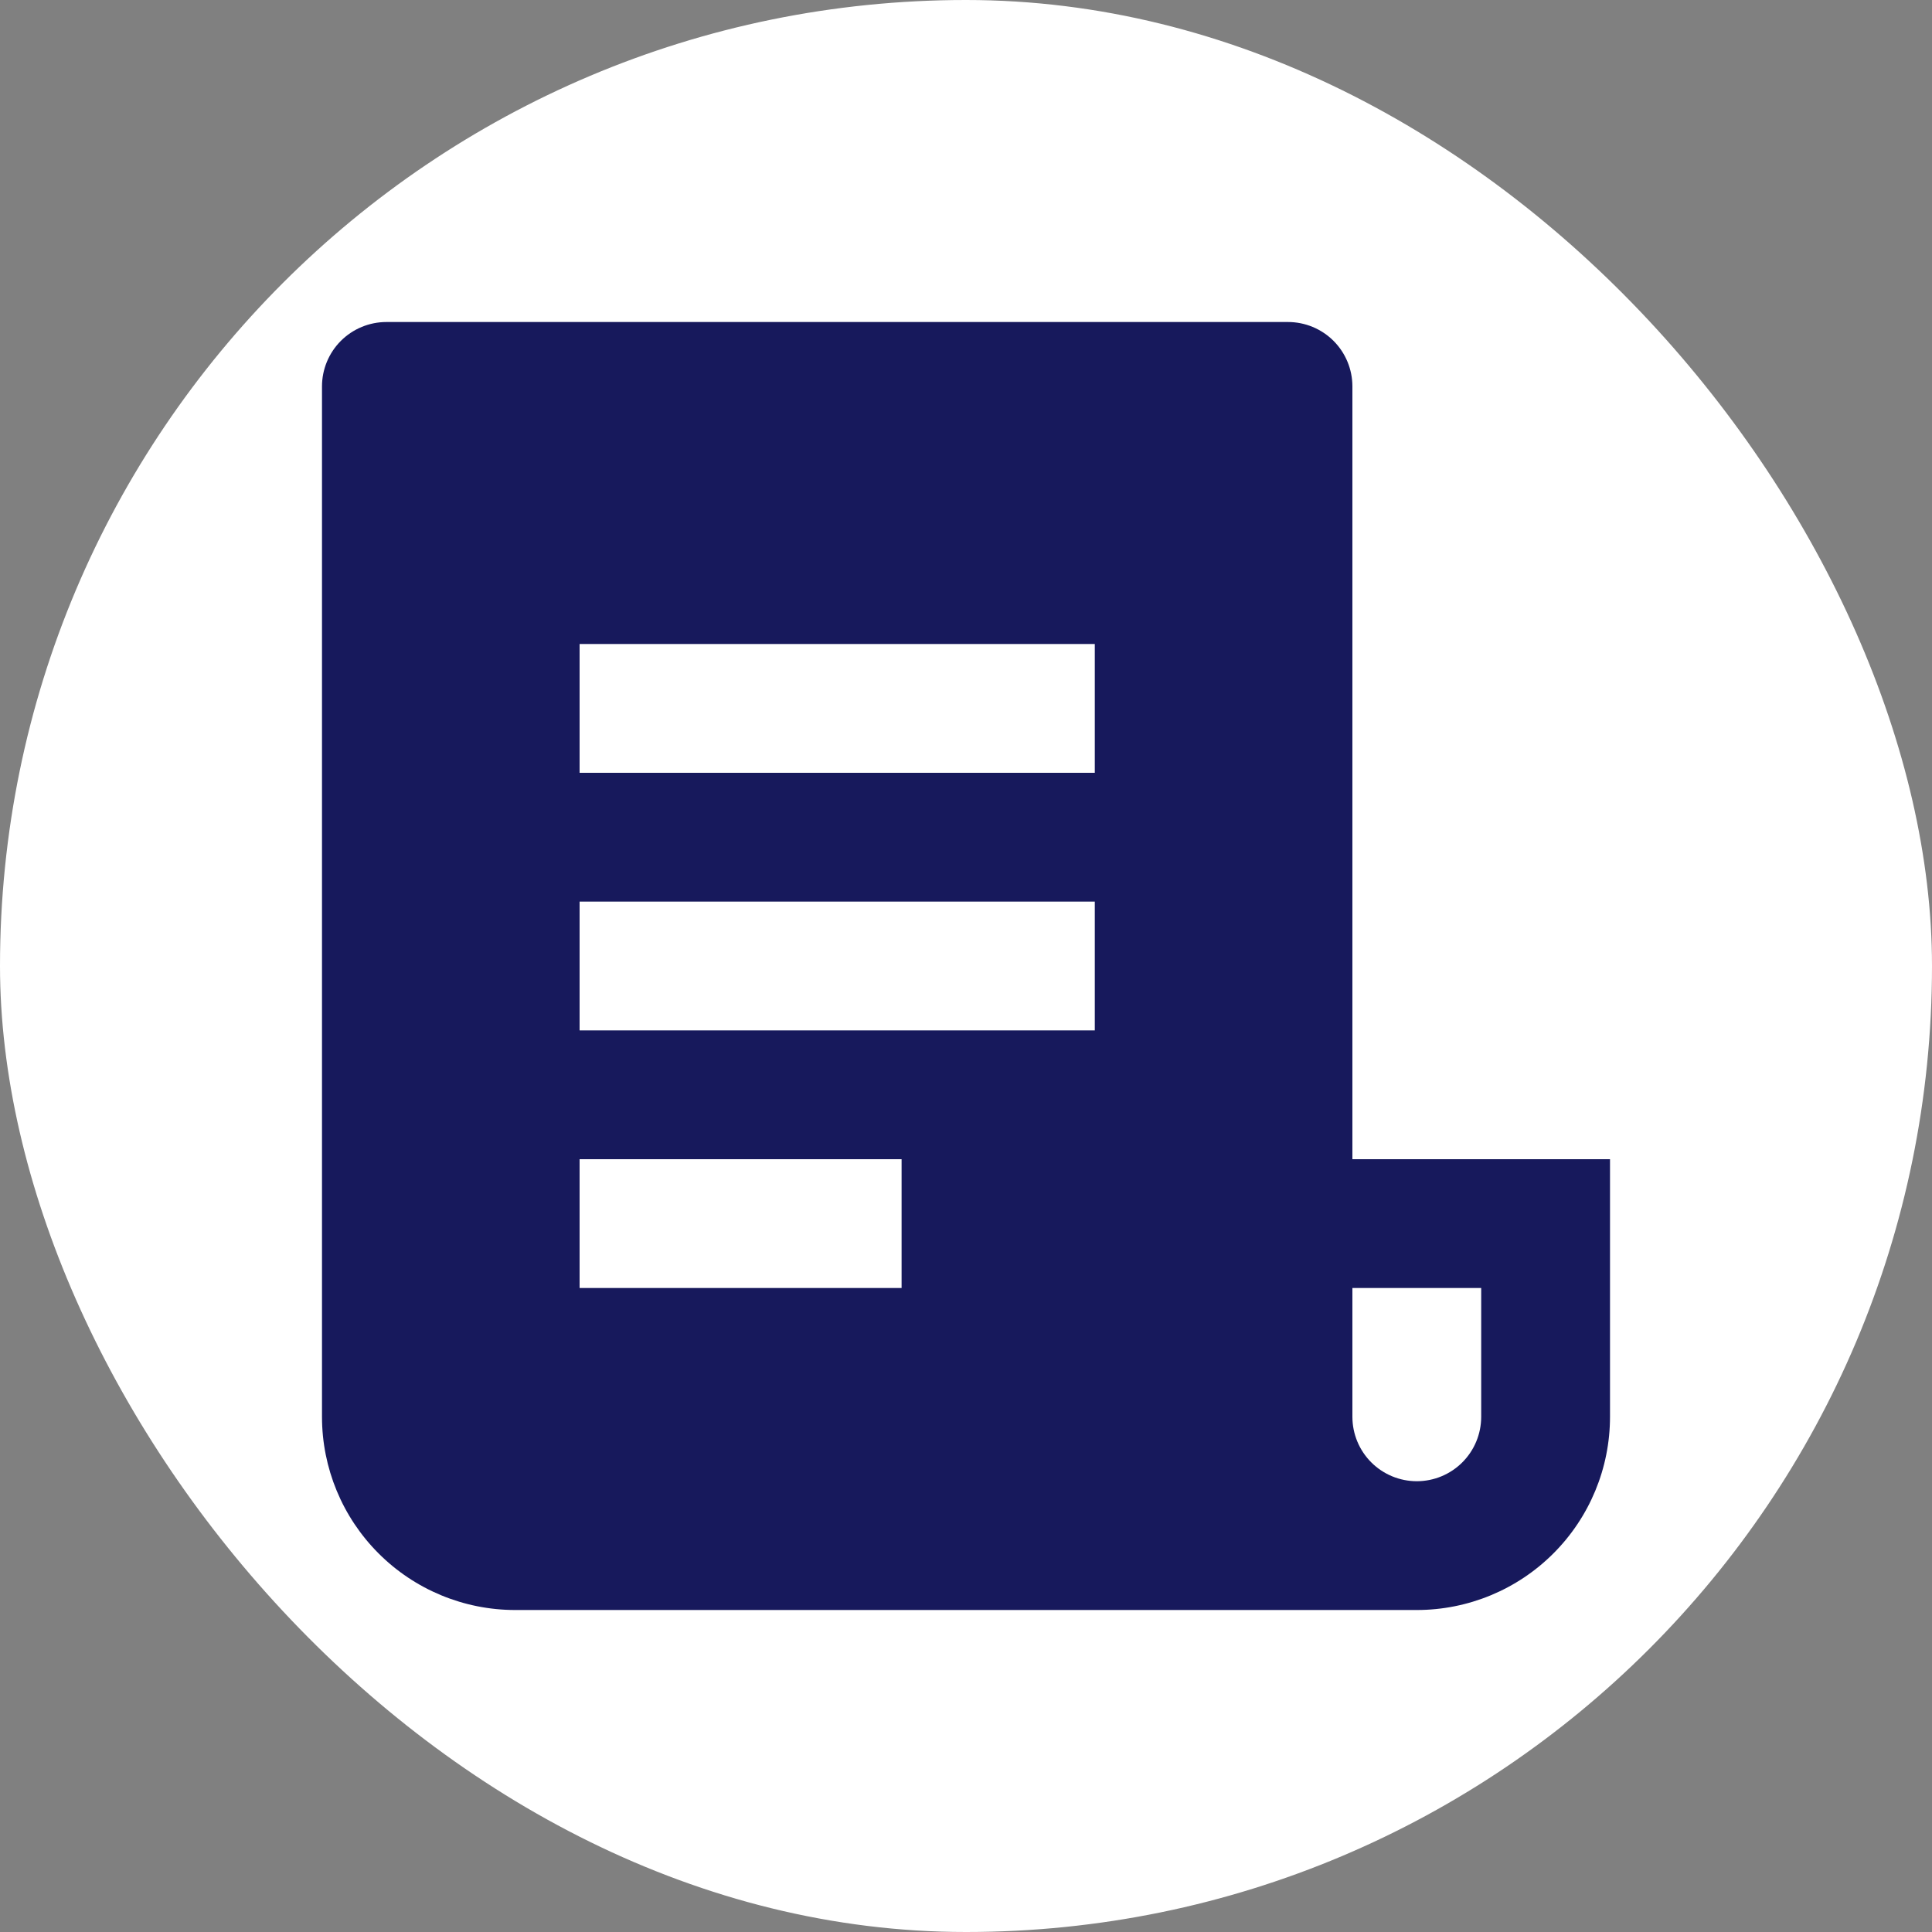
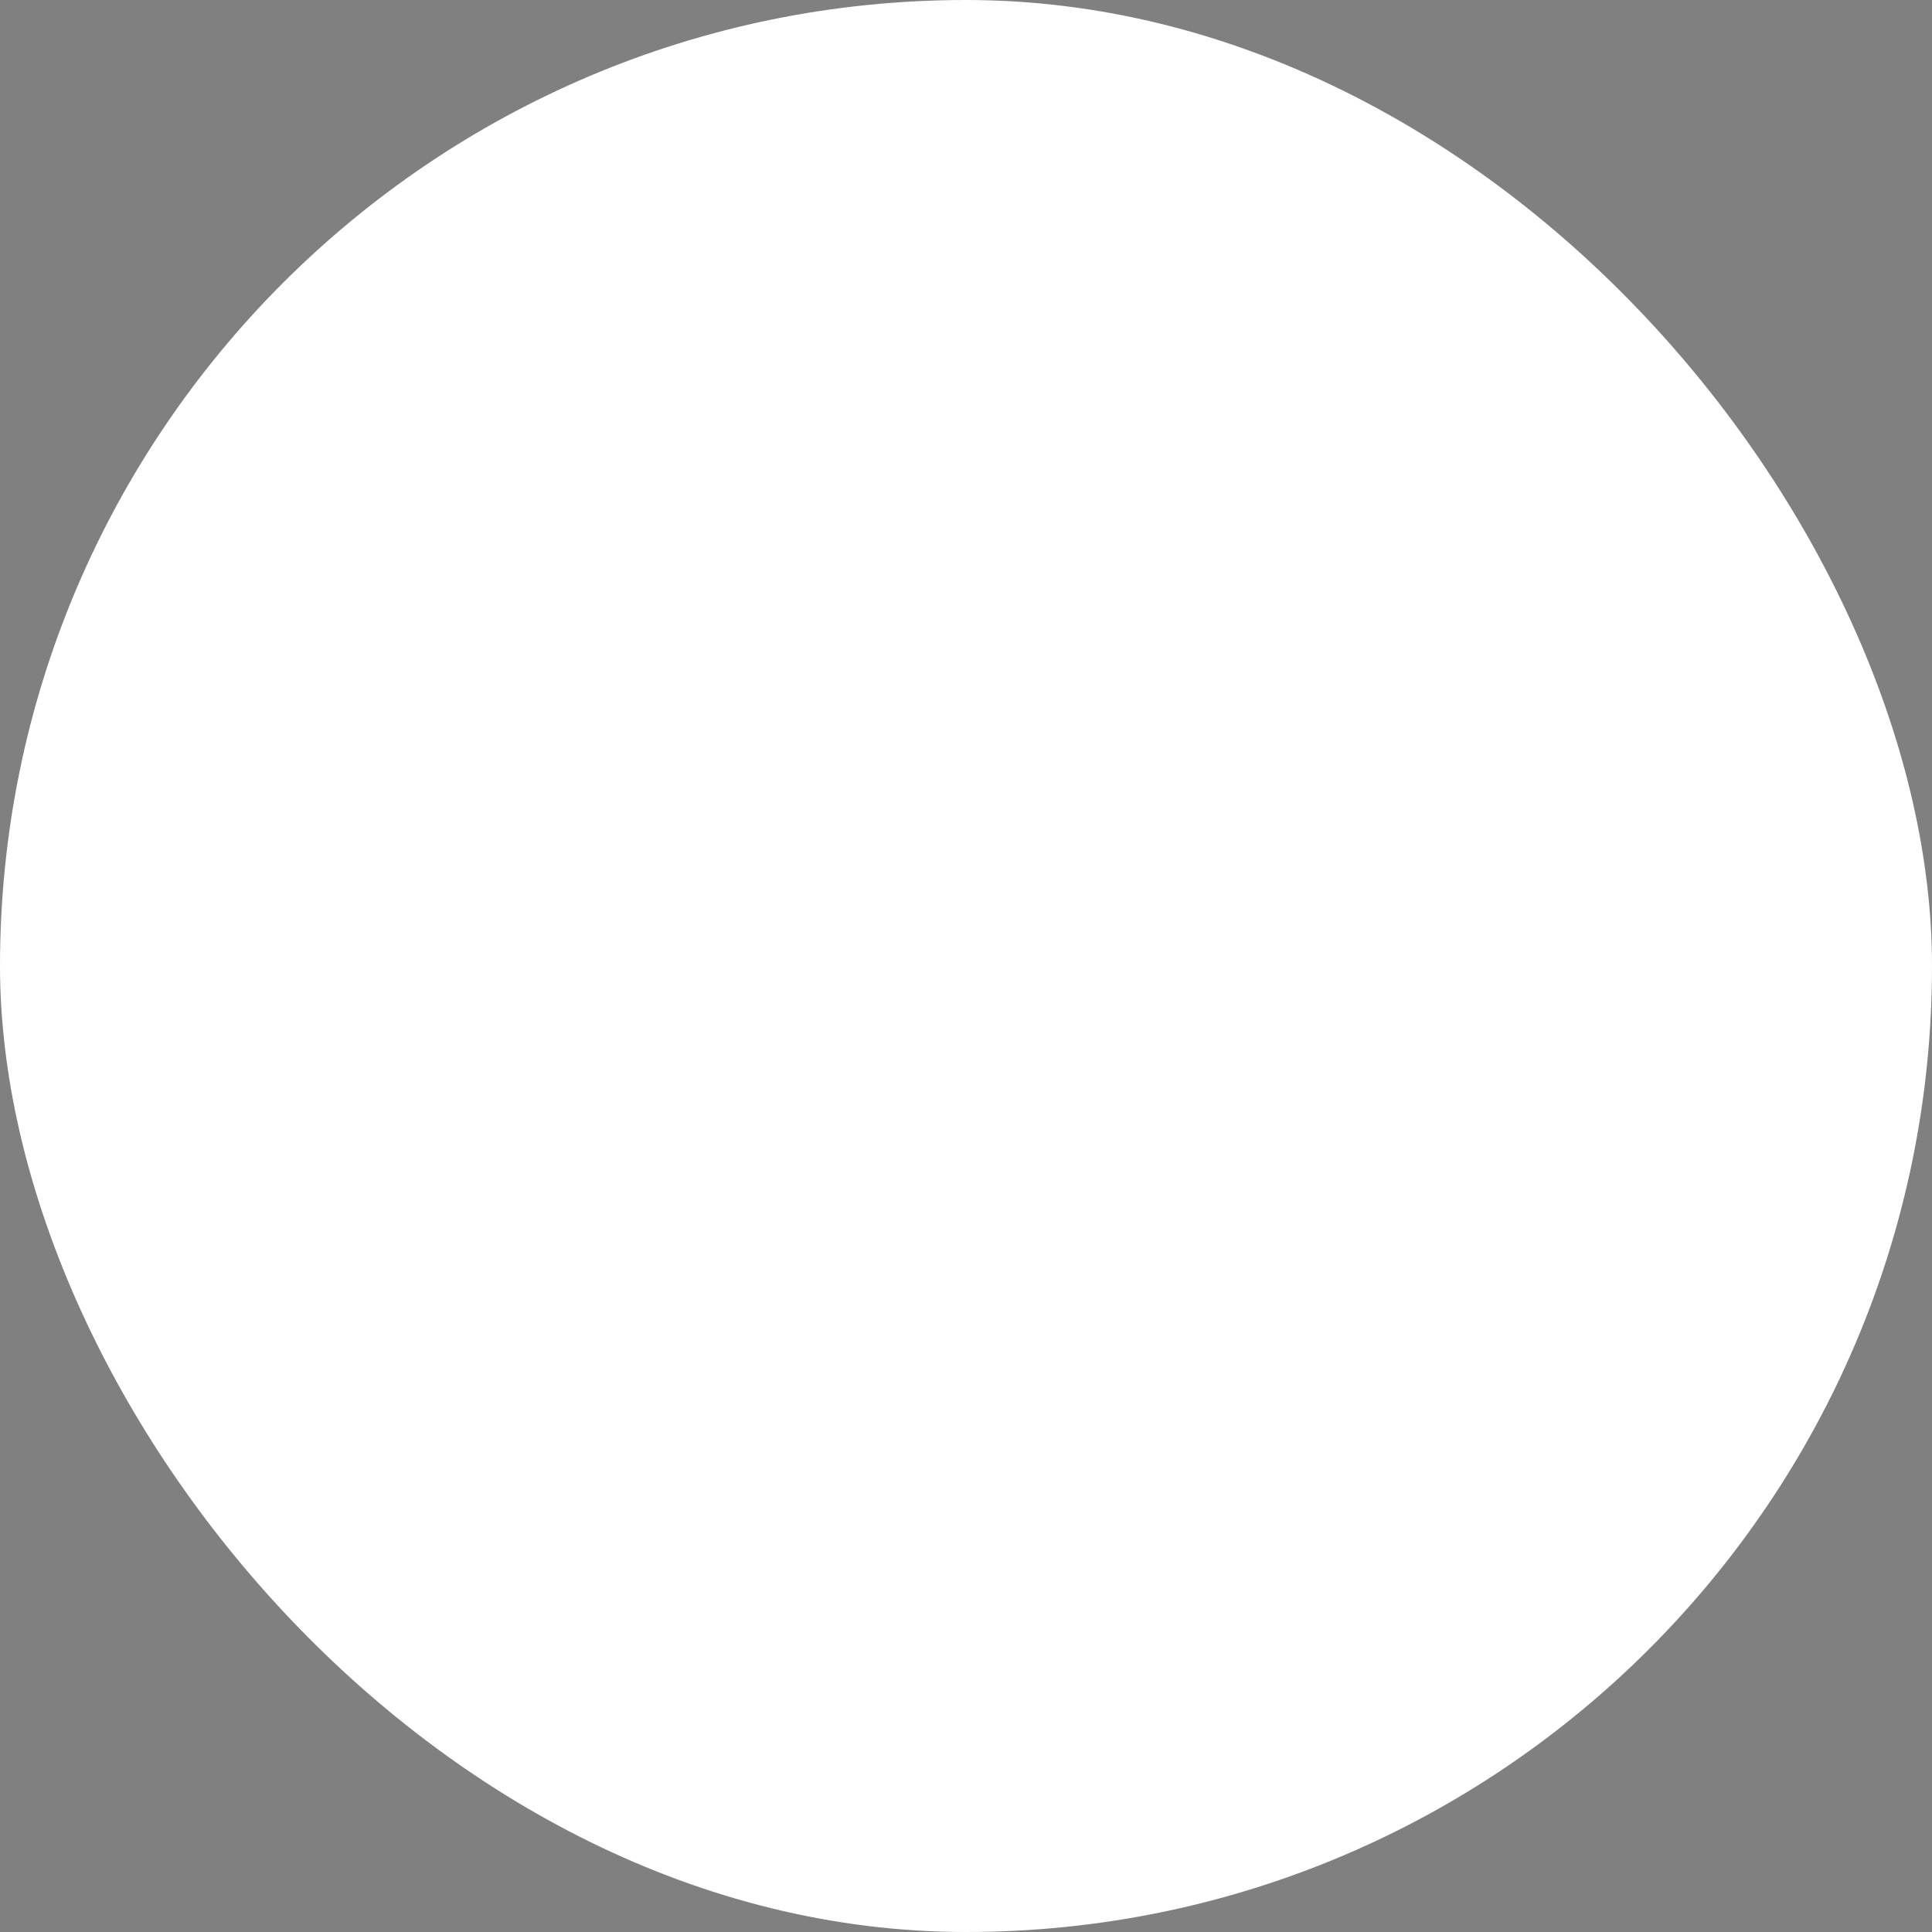
<svg xmlns="http://www.w3.org/2000/svg" width="80" height="80" viewBox="0 0 80 80" fill="none">
  <rect x="0" y="0" width="80" height="80" fill="#808080" stroke="none" />
  <rect width="80" height="80" rx="40" fill="white" />
-   <path d="M58.667 66.667H21.333C19.212 66.667 17.177 65.825 15.677 64.324C14.176 62.824 13.333 60.789 13.333 58.667V16.001C13.333 15.293 13.614 14.615 14.114 14.115C14.614 13.615 15.293 13.334 16 13.334H53.333C54.041 13.334 54.719 13.615 55.219 14.115C55.719 14.615 56 15.293 56 16.001V48.001H66.667V58.667C66.667 60.789 65.824 62.824 64.323 64.324C62.823 65.825 60.788 66.667 58.667 66.667ZM56 53.334V58.667C56 59.375 56.281 60.053 56.781 60.553C57.281 61.053 57.959 61.334 58.667 61.334C59.374 61.334 60.052 61.053 60.552 60.553C61.052 60.053 61.333 59.375 61.333 58.667V53.334H56ZM24 26.667V32.001H45.333V26.667H24ZM24 37.334V42.667H45.333V37.334H24ZM24 48.001V53.334H37.333V48.001H24Z" fill="#17195C" />
</svg>